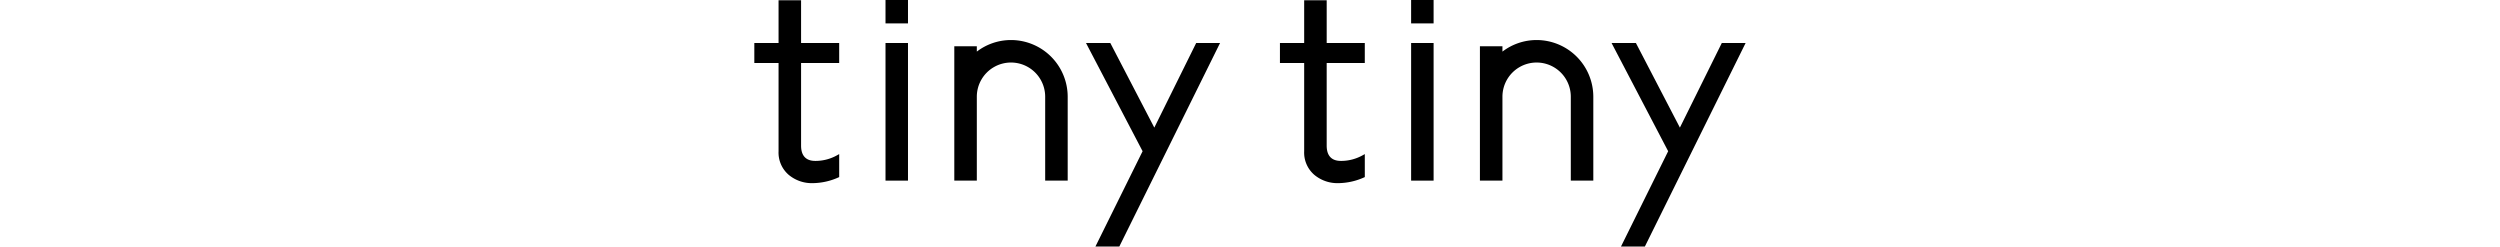
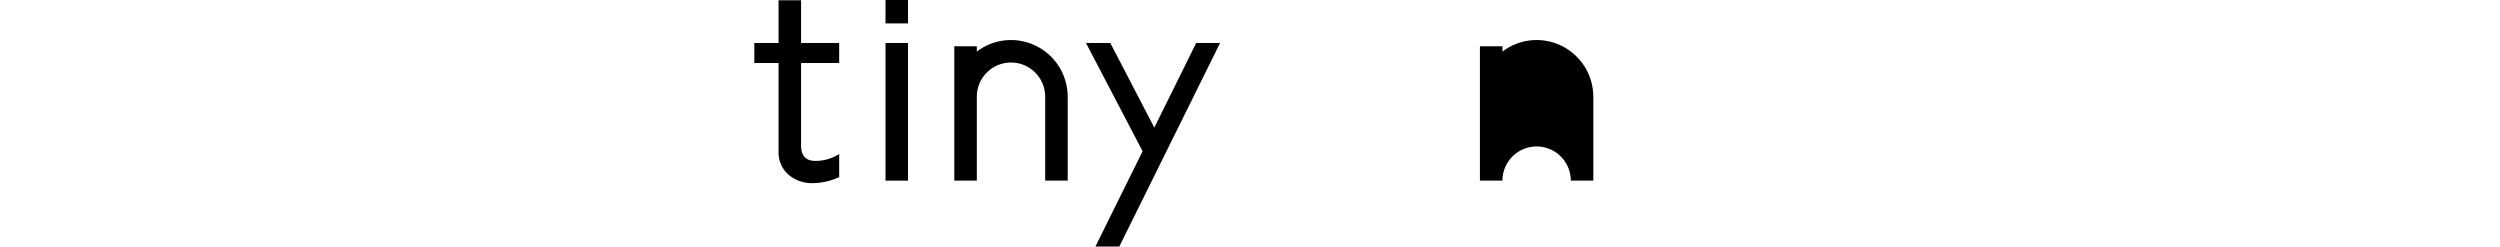
<svg xmlns="http://www.w3.org/2000/svg" width="375" height="36.986" viewBox="0 0 375 36.986">
  <g transform="translate(0 -2960.119)">
    <g transform="translate(113.148 2960.119)">
-       <path d="M455.536,56.2l-.3.168a6.617,6.617,0,0,1-3.2.855c-.549,0-2.217,0-2.217-2.294V42.537h5.716v-3H449.82V33.131h-3.378v6.405h-3.635v3h3.635V55.781a4.4,4.4,0,0,0,1.513,3.525,5.406,5.406,0,0,0,3.621,1.252,9.653,9.653,0,0,0,3.961-.909Z" transform="translate(-363.964 -33.087)" />
-       <rect width="3.371" height="3.51" transform="translate(98.52)" />
-       <rect width="3.371" height="20.643" transform="translate(98.521 6.45)" />
-       <path d="M468.466,36.54a8.449,8.449,0,0,0-5.127,1.735v-.8h-3.378V57.629h3.378V45.038a5.127,5.127,0,0,1,10.254.007V57.629h3.377V45.045a8.514,8.514,0,0,0-8.5-8.505" transform="translate(-351.121 -30.535)" />
-       <path d="M487.787,36.794,481.5,49.486l-6.6-12.692h-3.651l8.491,16.236-7.079,14.3h3.583l15.115-30.537Z" transform="translate(-342.664 -30.345)" />
+       <path d="M468.466,36.54a8.449,8.449,0,0,0-5.127,1.735v-.8h-3.378V57.629h3.378a5.127,5.127,0,0,1,10.254.007V57.629h3.377V45.045a8.514,8.514,0,0,0-8.5-8.505" transform="translate(-351.121 -30.535)" />
      <path d="M410.449,56.2l-.3.168a6.616,6.616,0,0,1-3.2.855c-.549,0-2.217,0-2.217-2.294V42.537h5.716v-3h-5.716V33.131h-3.378v6.405h-3.635v3h3.635V55.781a4.4,4.4,0,0,0,1.513,3.525,5.406,5.406,0,0,0,3.621,1.252,9.653,9.653,0,0,0,3.961-.909Z" transform="translate(-397.718 -33.087)" />
      <rect width="3.371" height="3.51" transform="translate(19.679)" />
      <rect width="3.371" height="20.643" transform="translate(19.679 6.45)" />
      <path d="M423.378,36.54a8.449,8.449,0,0,0-5.127,1.735v-.8h-3.378V57.629h3.378V45.038a5.127,5.127,0,0,1,10.254.007V57.629h3.377V45.045a8.514,8.514,0,0,0-8.5-8.505" transform="translate(-384.876 -30.535)" />
      <path d="M442.7,36.794l-6.283,12.692-6.6-12.692H426.17l8.491,16.236-7.078,14.3h3.583l15.115-30.537Z" transform="translate(-376.419 -30.345)" />
    </g>
    <rect width="375" height="11" transform="translate(0 2968)" fill="none" />
  </g>
</svg>